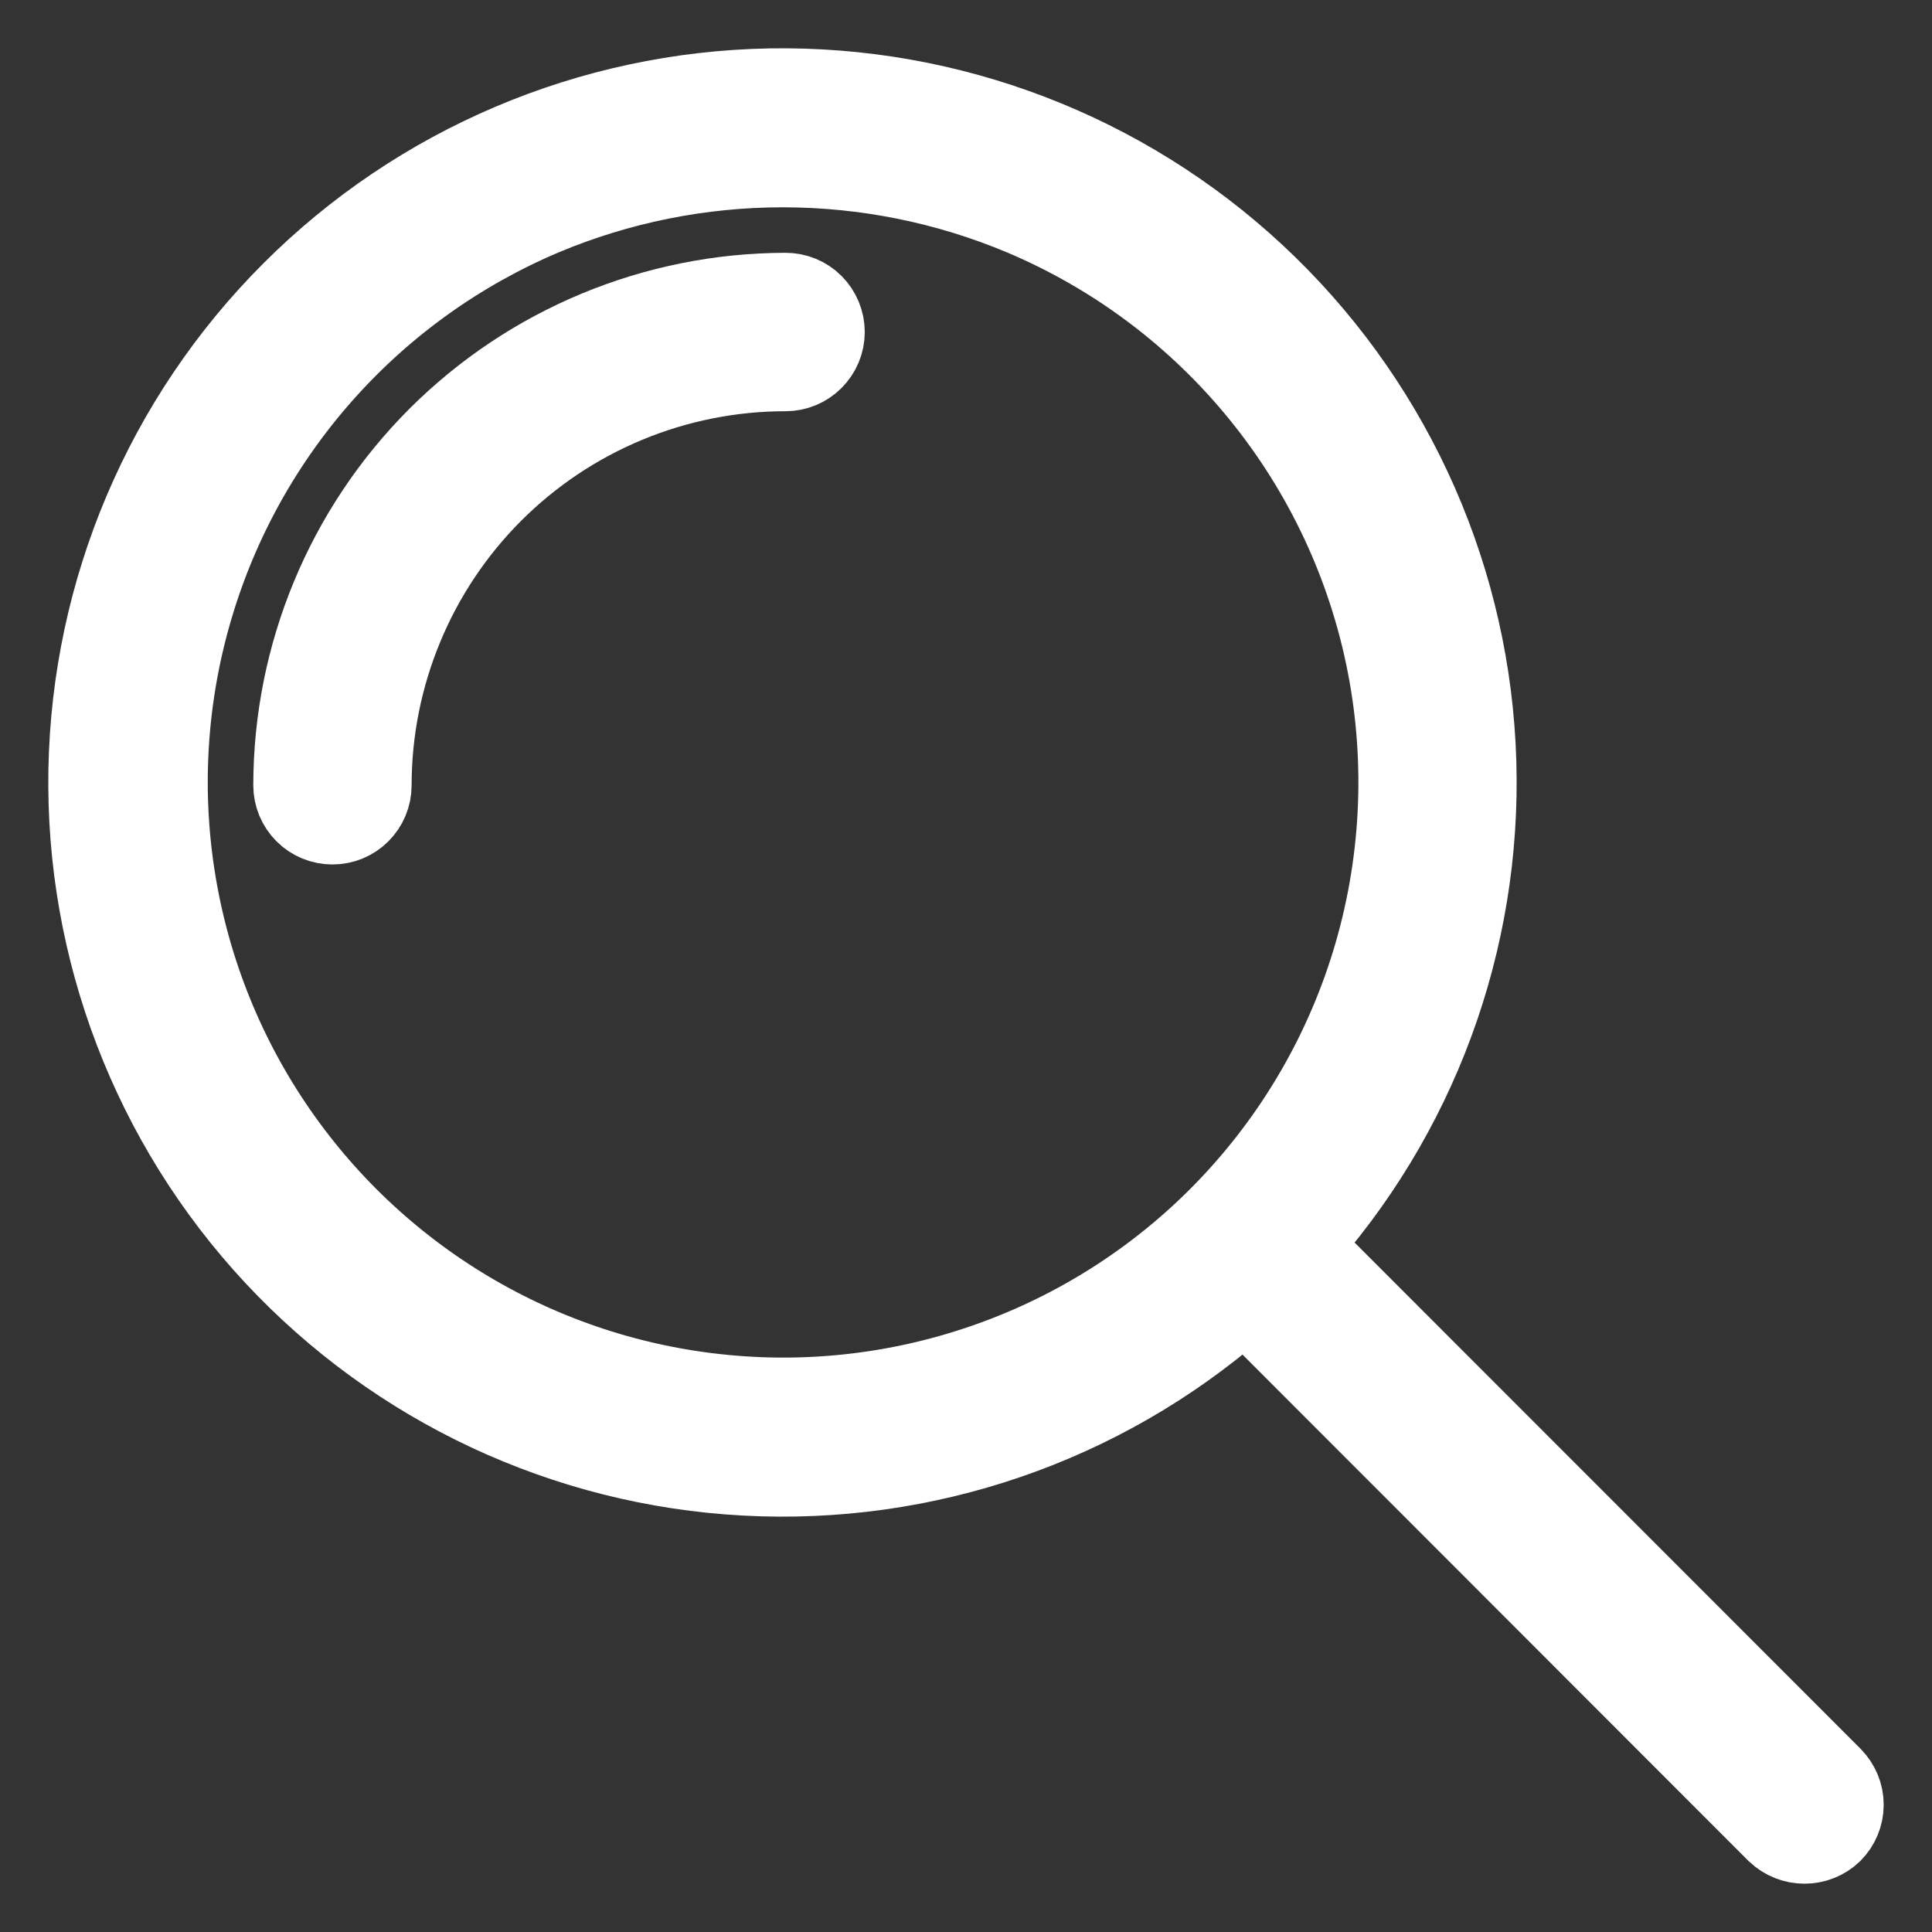
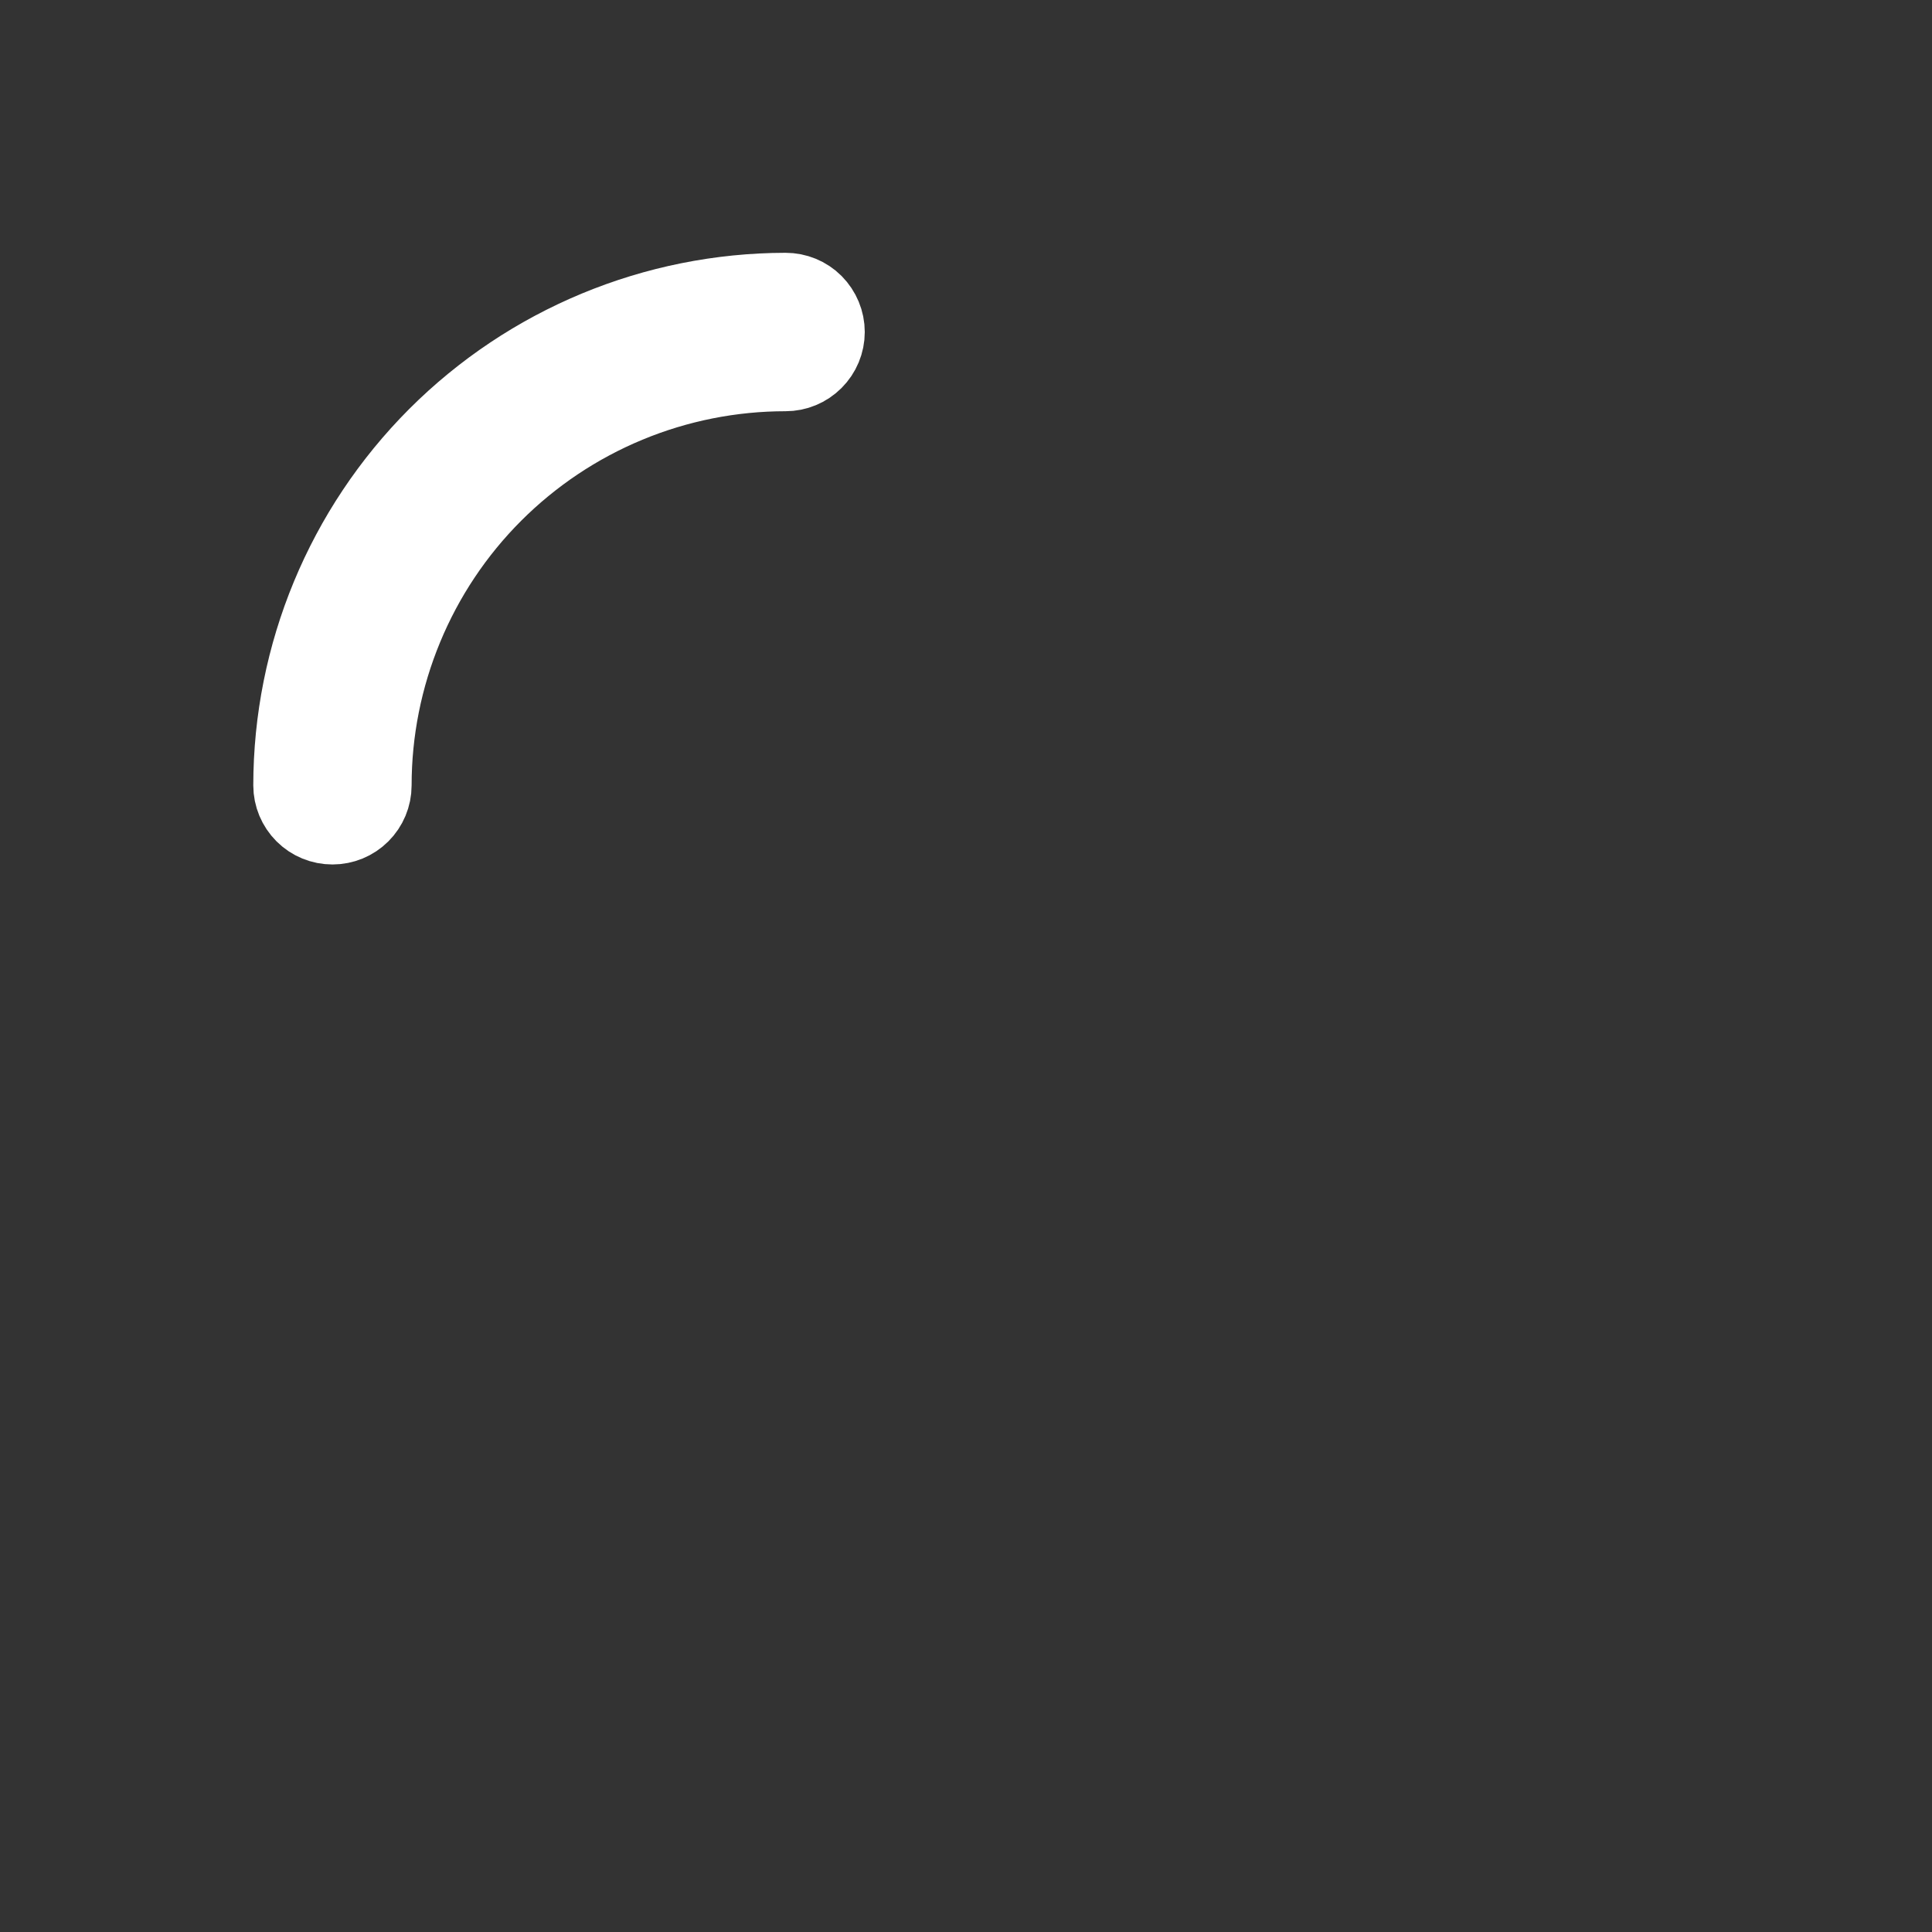
<svg xmlns="http://www.w3.org/2000/svg" width="20" height="20" viewBox="0 0 20 20" fill="none">
  <rect x="0" y="0" width="20" height="20" fill="#333333" stroke="none" />
-   <path d="M18.906 18.456L13.344 12.891L13.466 12.75C14.671 11.36 15.289 9.557 15.19 7.72C15.092 5.884 14.284 4.157 12.938 2.904C11.592 1.651 9.812 0.969 7.973 1.001C6.135 1.034 4.38 1.779 3.08 3.08C1.779 4.38 1.034 6.135 1.001 7.974C0.968 9.812 1.65 11.592 2.903 12.938C4.157 14.284 5.883 15.092 7.72 15.19C9.556 15.289 11.36 14.671 12.749 13.466L12.891 13.344L18.453 18.91C18.515 18.968 18.596 19 18.68 19C18.764 19 18.845 18.968 18.906 18.91C18.966 18.849 19 18.768 19 18.683C19 18.598 18.966 18.517 18.906 18.456ZM12.668 12.668C11.994 13.341 11.179 13.856 10.283 14.176C9.386 14.497 8.429 14.616 7.482 14.523C6.534 14.431 5.618 14.13 4.8 13.642C3.982 13.154 3.283 12.491 2.751 11.701C2.219 10.911 1.869 10.013 1.725 9.072C1.581 8.131 1.647 7.169 1.919 6.256C2.19 5.343 2.66 4.502 3.295 3.792C3.93 3.082 4.714 2.522 5.591 2.151C6.387 1.817 7.241 1.646 8.104 1.646C8.966 1.646 9.82 1.817 10.616 2.151C11.591 2.562 12.45 3.207 13.117 4.029C13.785 4.851 14.24 5.824 14.443 6.863C14.645 7.902 14.589 8.975 14.28 9.987C13.971 10.999 13.417 11.92 12.668 12.668Z" fill="white" stroke="white" />
  <path d="M8.132 3.117C6.803 3.119 5.529 3.648 4.59 4.587C3.651 5.527 3.123 6.801 3.122 8.13C3.122 8.215 3.156 8.296 3.216 8.356C3.276 8.416 3.357 8.449 3.442 8.449C3.526 8.449 3.607 8.416 3.667 8.356C3.727 8.296 3.761 8.215 3.761 8.13C3.761 7.556 3.874 6.988 4.094 6.457C4.313 5.927 4.635 5.444 5.041 5.038C5.447 4.632 5.928 4.31 6.459 4.09C6.989 3.87 7.558 3.757 8.132 3.757C8.217 3.757 8.298 3.723 8.358 3.663C8.418 3.603 8.452 3.522 8.452 3.437C8.452 3.352 8.418 3.271 8.358 3.21C8.298 3.15 8.217 3.117 8.132 3.117Z" fill="white" stroke="white" />
</svg>